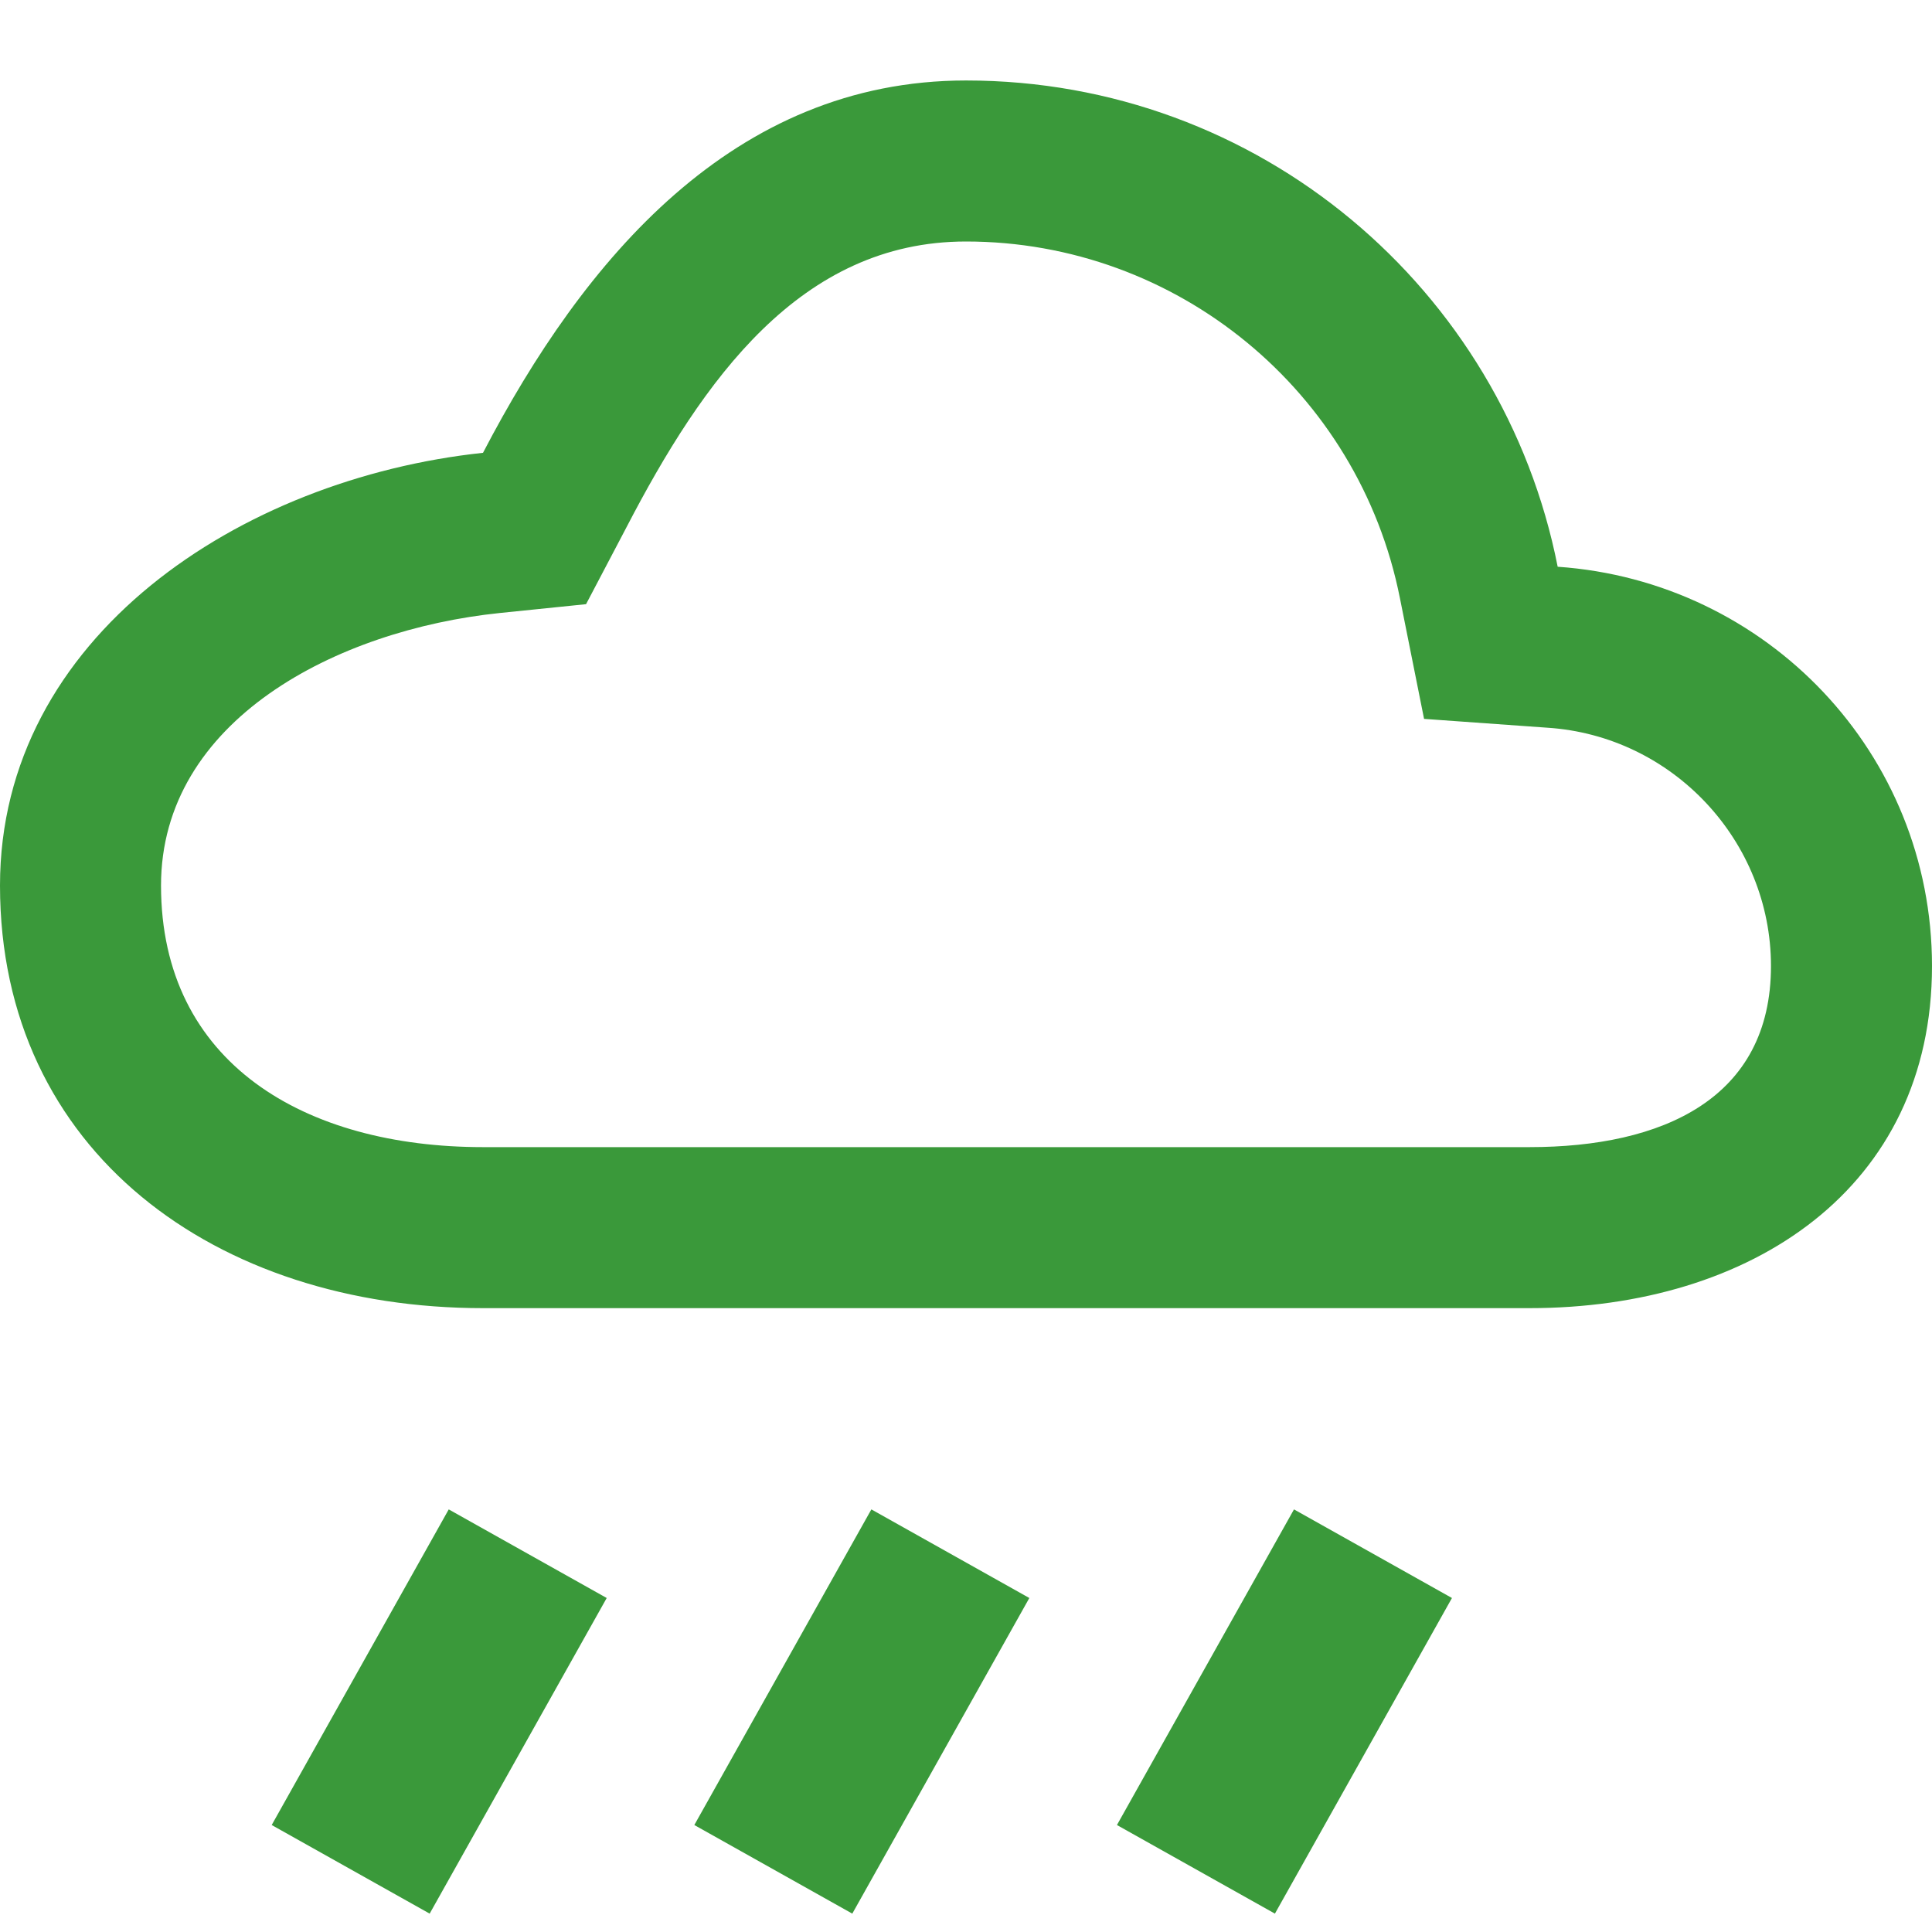
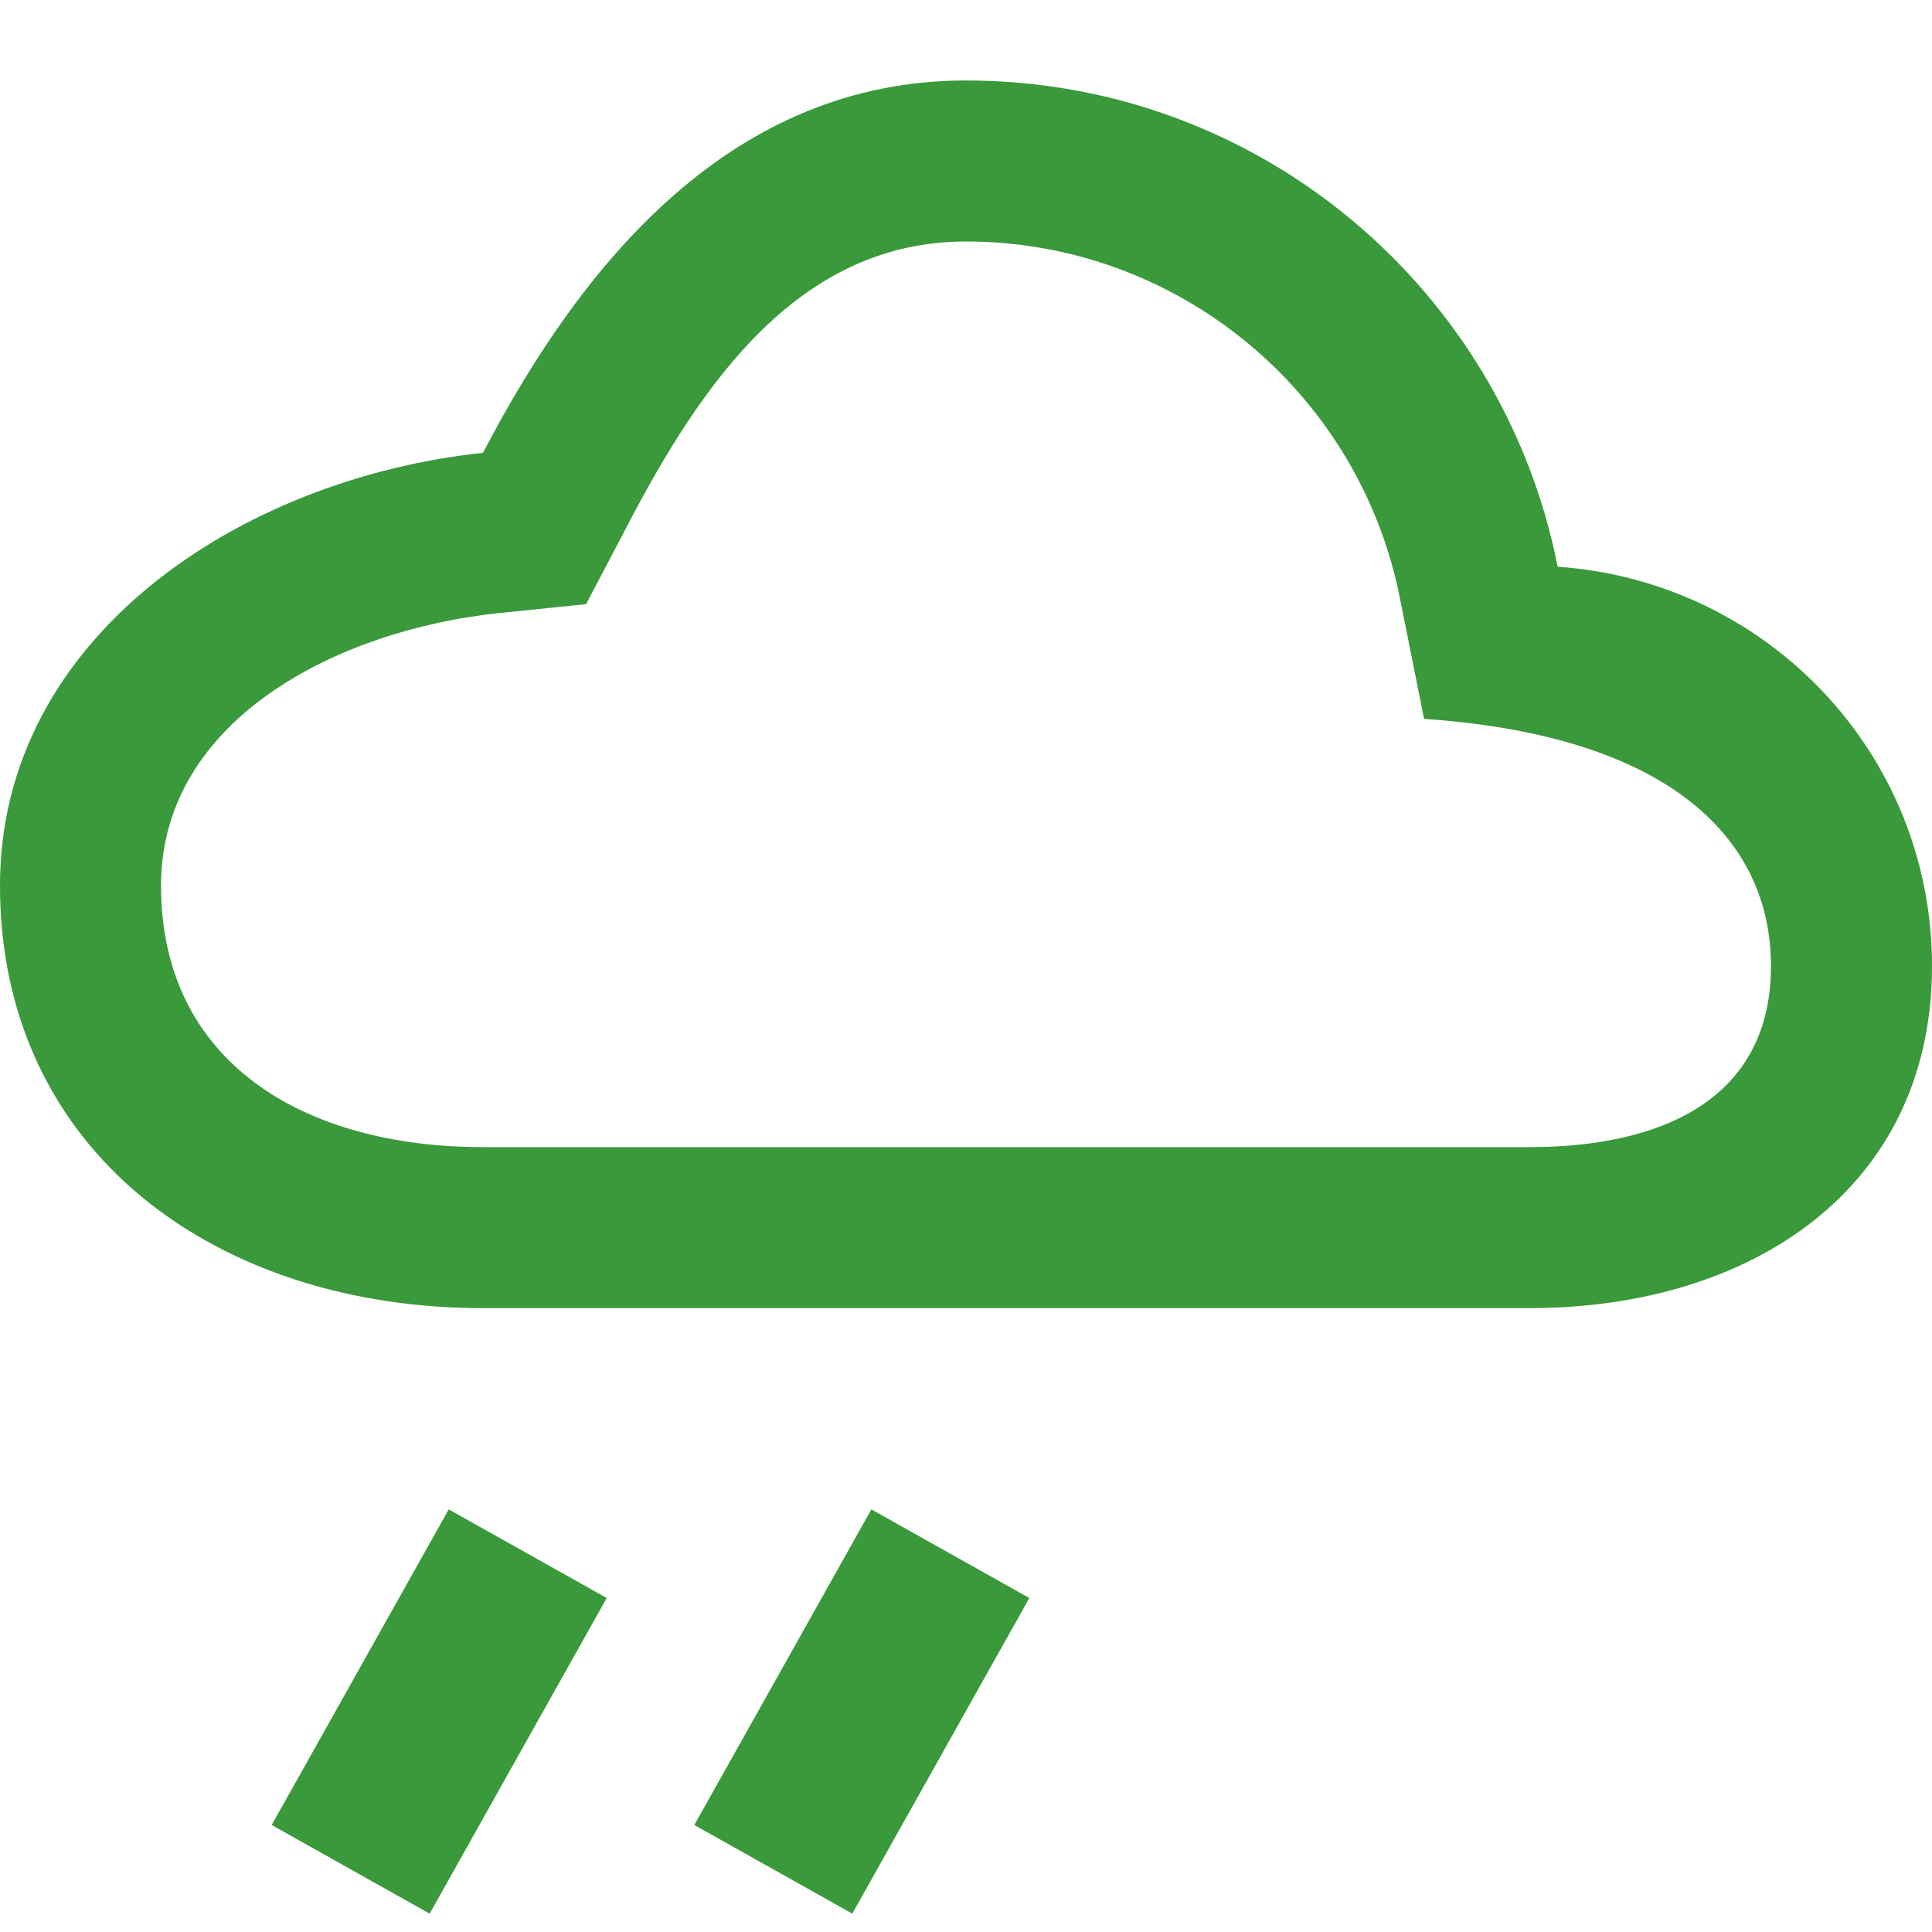
<svg xmlns="http://www.w3.org/2000/svg" width="32" height="32" viewBox="0 0 32 32" fill="none">
-   <path d="M16 4C19.493 4 22.507 6.48 23.187 9.907L23.587 11.907L25.627 12.053C27.707 12.187 29.333 13.933 29.333 16C29.333 18.2 27.533 19 25.333 19H8C5.053 19 2.667 17.613 2.667 14.667C2.667 11.933 5.573 10.433 8.28 10.153L9.707 10.007L10.373 8.74C11.64 6.3 13.253 4 16 4ZM16 1.333C12.147 1.333 9.667 4.3 8 7.5C3.987 7.927 0 10.547 0 14.667C0 19.08 3.587 21.667 8 21.667H25.333C29.013 21.667 32 19.68 32 16C32 12.48 29.267 9.627 25.8 9.387C24.893 4.787 20.853 1.333 16 1.333Z" fill="#3A993A" />
+   <path d="M16 4C19.493 4 22.507 6.48 23.187 9.907L23.587 11.907C27.707 12.187 29.333 13.933 29.333 16C29.333 18.2 27.533 19 25.333 19H8C5.053 19 2.667 17.613 2.667 14.667C2.667 11.933 5.573 10.433 8.28 10.153L9.707 10.007L10.373 8.74C11.64 6.3 13.253 4 16 4ZM16 1.333C12.147 1.333 9.667 4.3 8 7.5C3.987 7.927 0 10.547 0 14.667C0 19.08 3.587 21.667 8 21.667H25.333C29.013 21.667 32 19.68 32 16C32 12.48 29.267 9.627 25.8 9.387C24.893 4.787 20.853 1.333 16 1.333Z" fill="#3A993A" />
  <rect x="10.049" y="26.468" width="5.994" height="3" transform="rotate(119.289 10.049 26.468)" fill="#3A993A" />
  <rect x="17.049" y="26.468" width="5.994" height="3" transform="rotate(119.289 17.049 26.468)" fill="#3A993A" />
-   <rect x="24.049" y="26.468" width="5.994" height="3" transform="rotate(119.289 24.049 26.468)" fill="#3A993A" />
</svg>